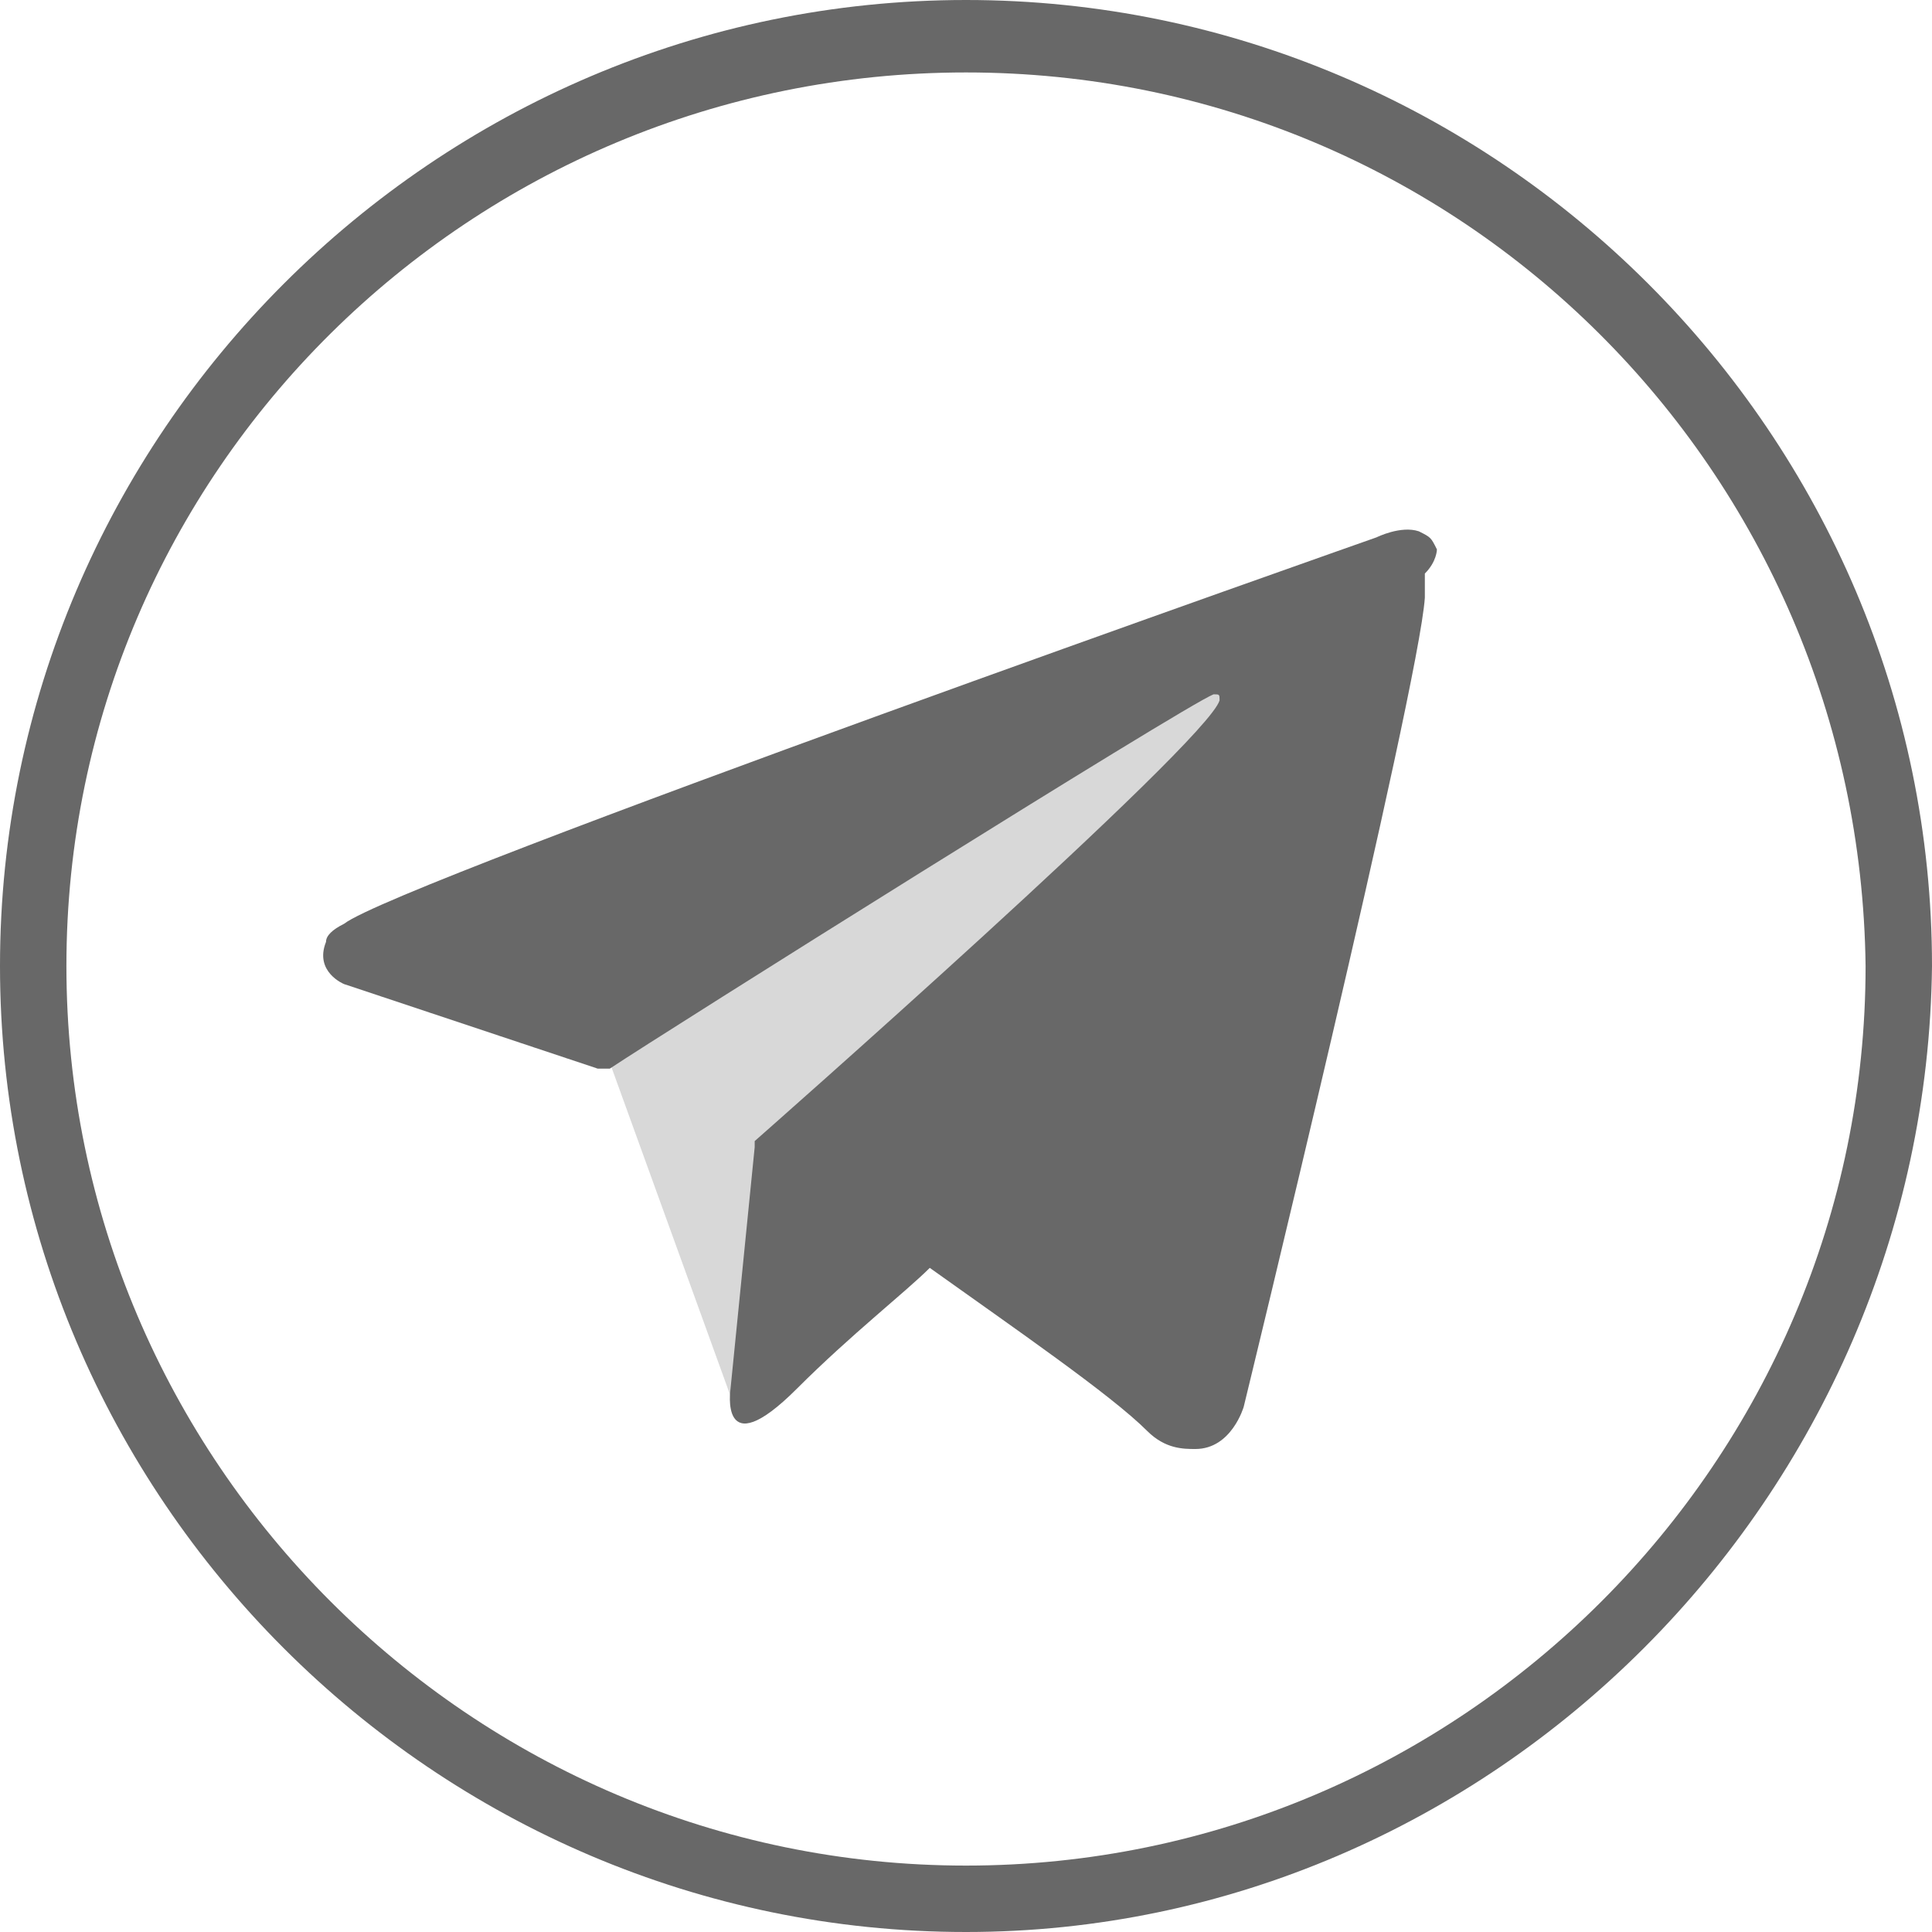
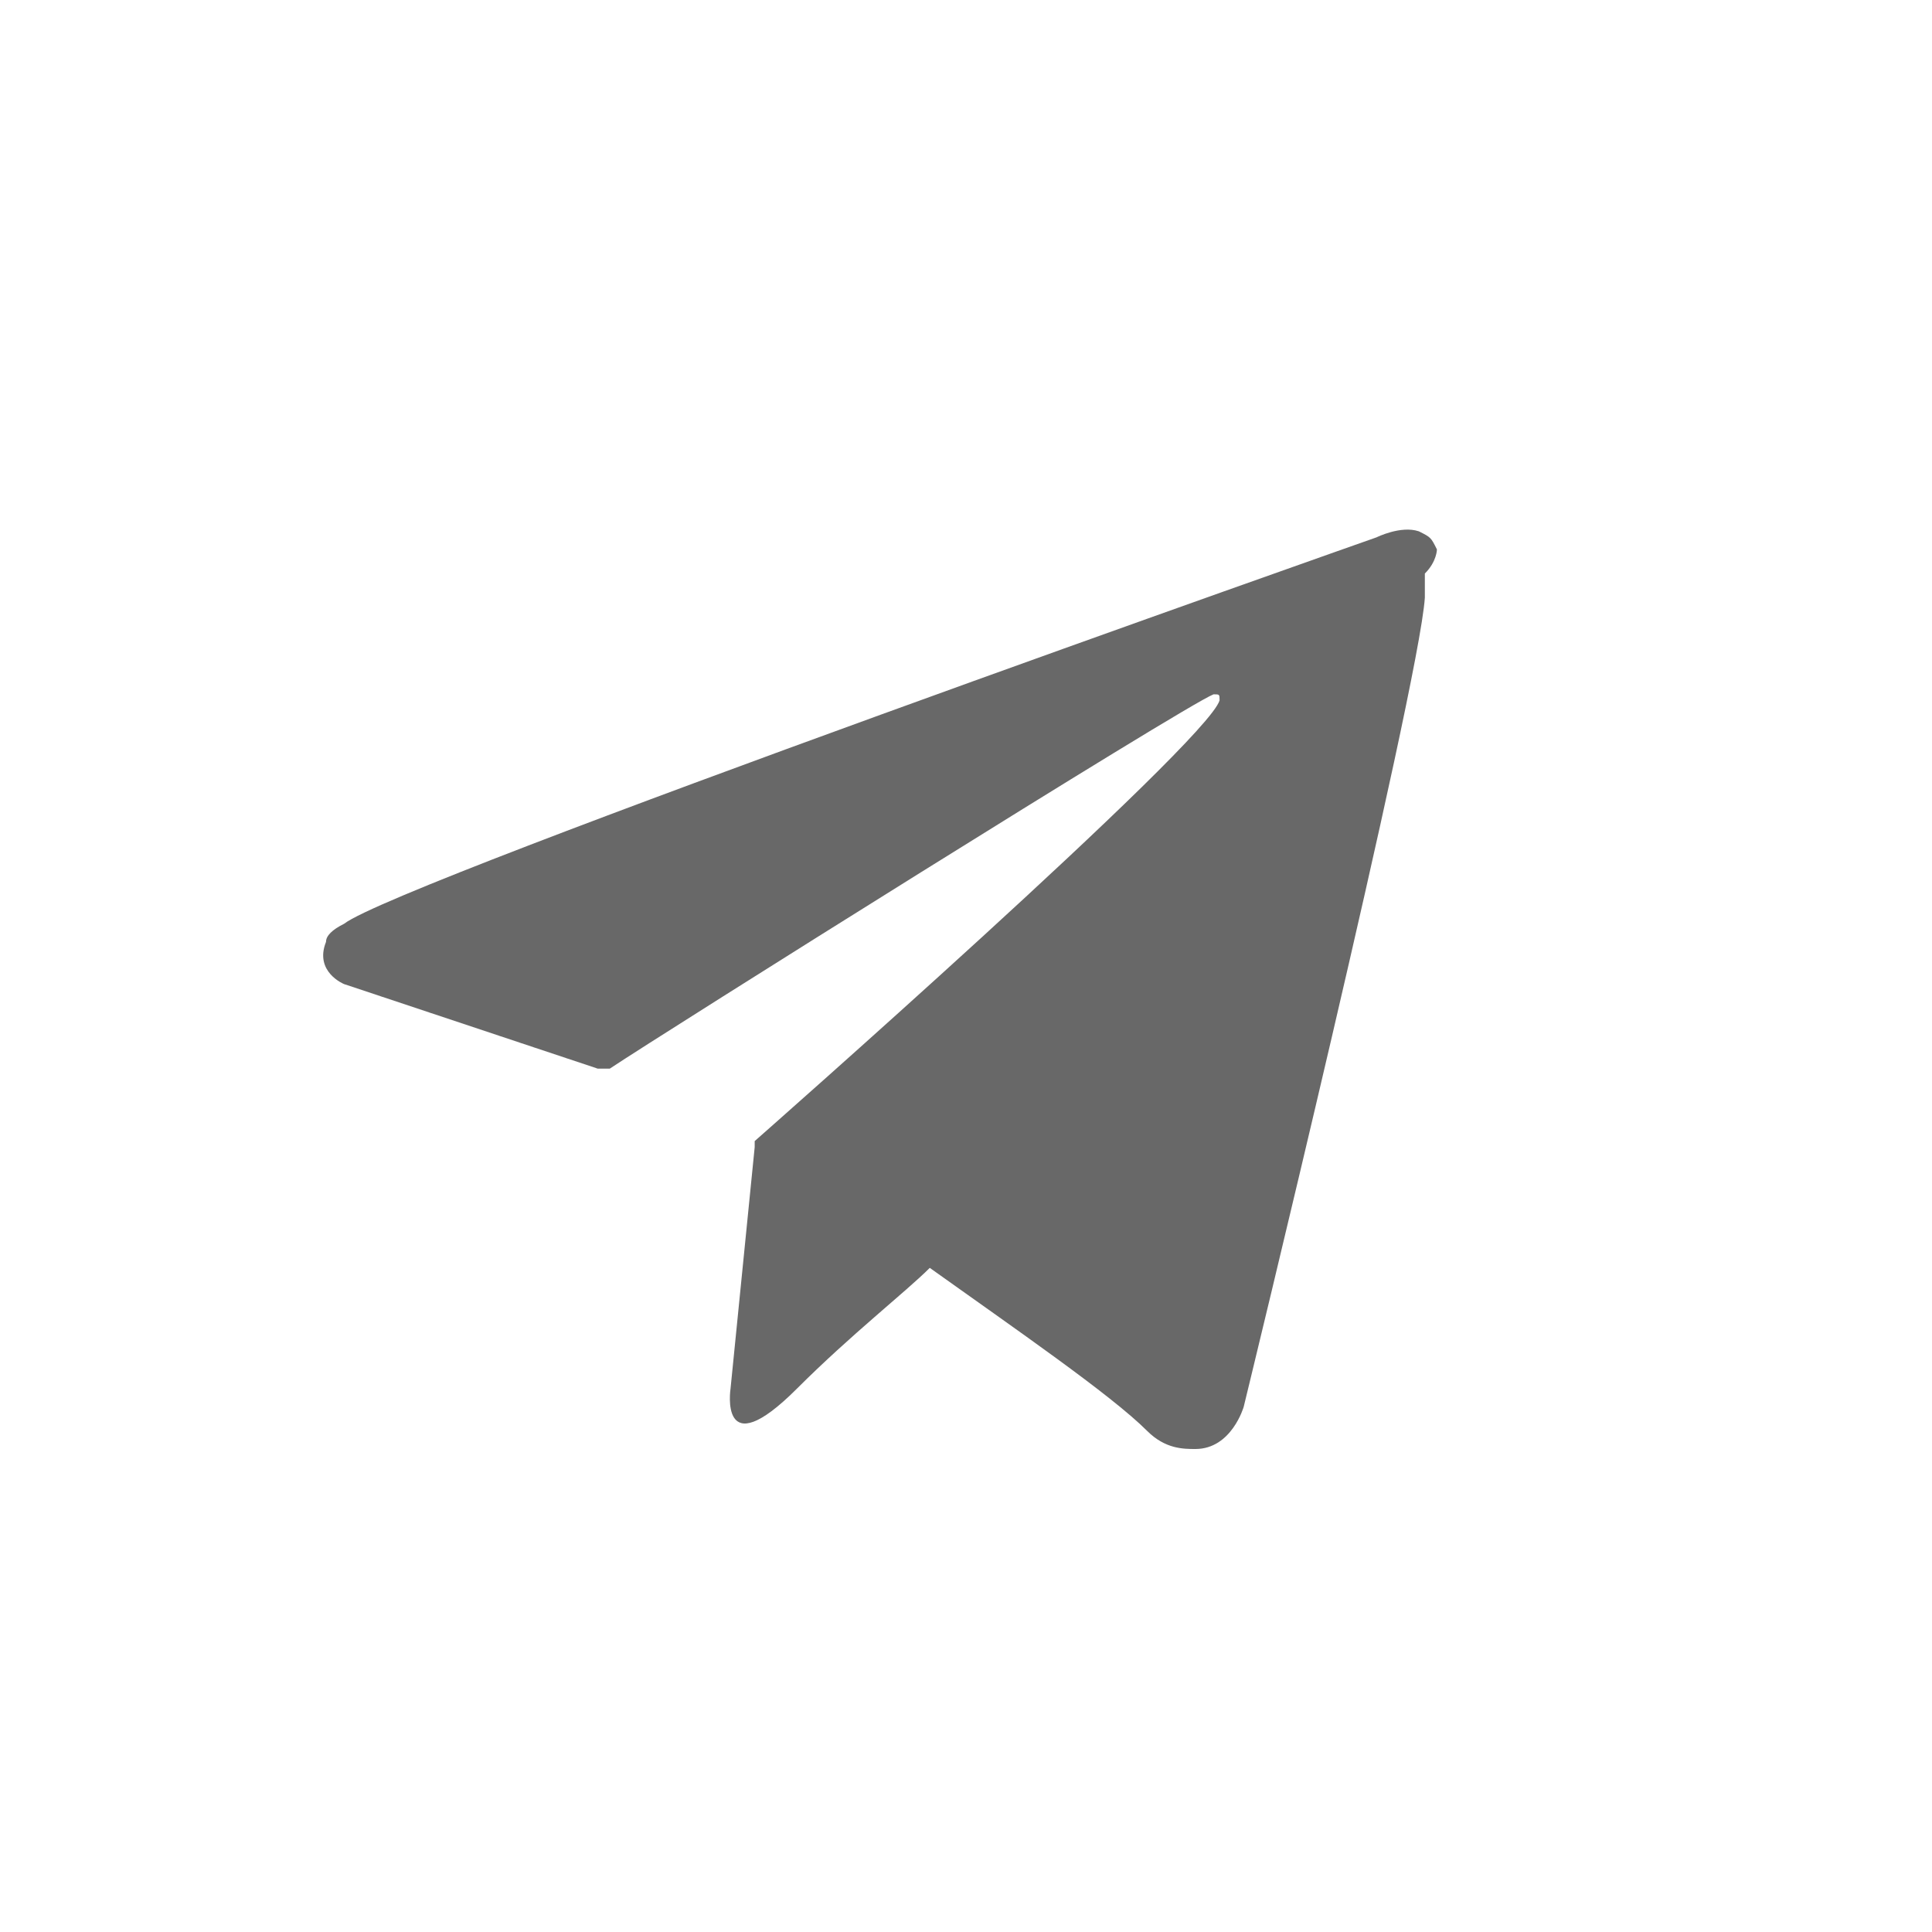
<svg xmlns="http://www.w3.org/2000/svg" version="1.1" id="Слой_1" x="0px" y="0px" viewBox="0 0 32 32" style="enable-background:new 0 0 32 32;" xml:space="preserve">
  <style type="text/css">
	.st0{fill:#686868;}
	.st1{fill:#D8D8D8;}
</style>
  <g>
    <g>
      <g>
        <g>
-           <path class="st0" d="M16,32C7.2,32,0,24.8,0,16c0-8.8,7.2-16,16-16c8.8,0,16,7.2,16,16C31.9,24.8,24.7,32,16,32L16,32z M16,1.2      C7.8,1.2,1.1,7.8,1.1,16c0,8.2,6.7,14.9,14.9,14.9c8.2,0,14.9-6.7,14.9-14.9C30.8,7.8,24.2,1.2,16,1.2L16,1.2z" />
-         </g>
+           </g>
      </g>
    </g>
-     <polygon class="st1" points="10.1,17.6 12.2,23.4 21.2,10.4  " />
    <path class="st0" d="M23.8,9.1c-0.1-0.2-0.1-0.2-0.3-0.3c-0.3-0.1-0.7,0.1-0.7,0.1S6.6,14.6,5.7,15.3c-0.2,0.1-0.3,0.2-0.3,0.3   c-0.2,0.5,0.3,0.7,0.3,0.7l4.2,1.4c0,0,0.2,0,0.2,0c0.9-0.6,9.5-6,10-6.2c0.1,0,0.1,0,0.1,0.1c-0.2,0.7-7.7,7.3-7.7,7.3s0,0,0,0.1   l0,0L12.1,23c0,0-0.2,1.3,1.1,0c0.9-0.9,1.8-1.6,2.2-2c1.4,1,3,2.1,3.6,2.7c0.3,0.3,0.6,0.3,0.8,0.3c0.6,0,0.8-0.7,0.8-0.7   s2.9-11.9,3-13.4c0-0.2,0-0.3,0-0.4C23.8,9.3,23.8,9.1,23.8,9.1z" />
  </g>
</svg>